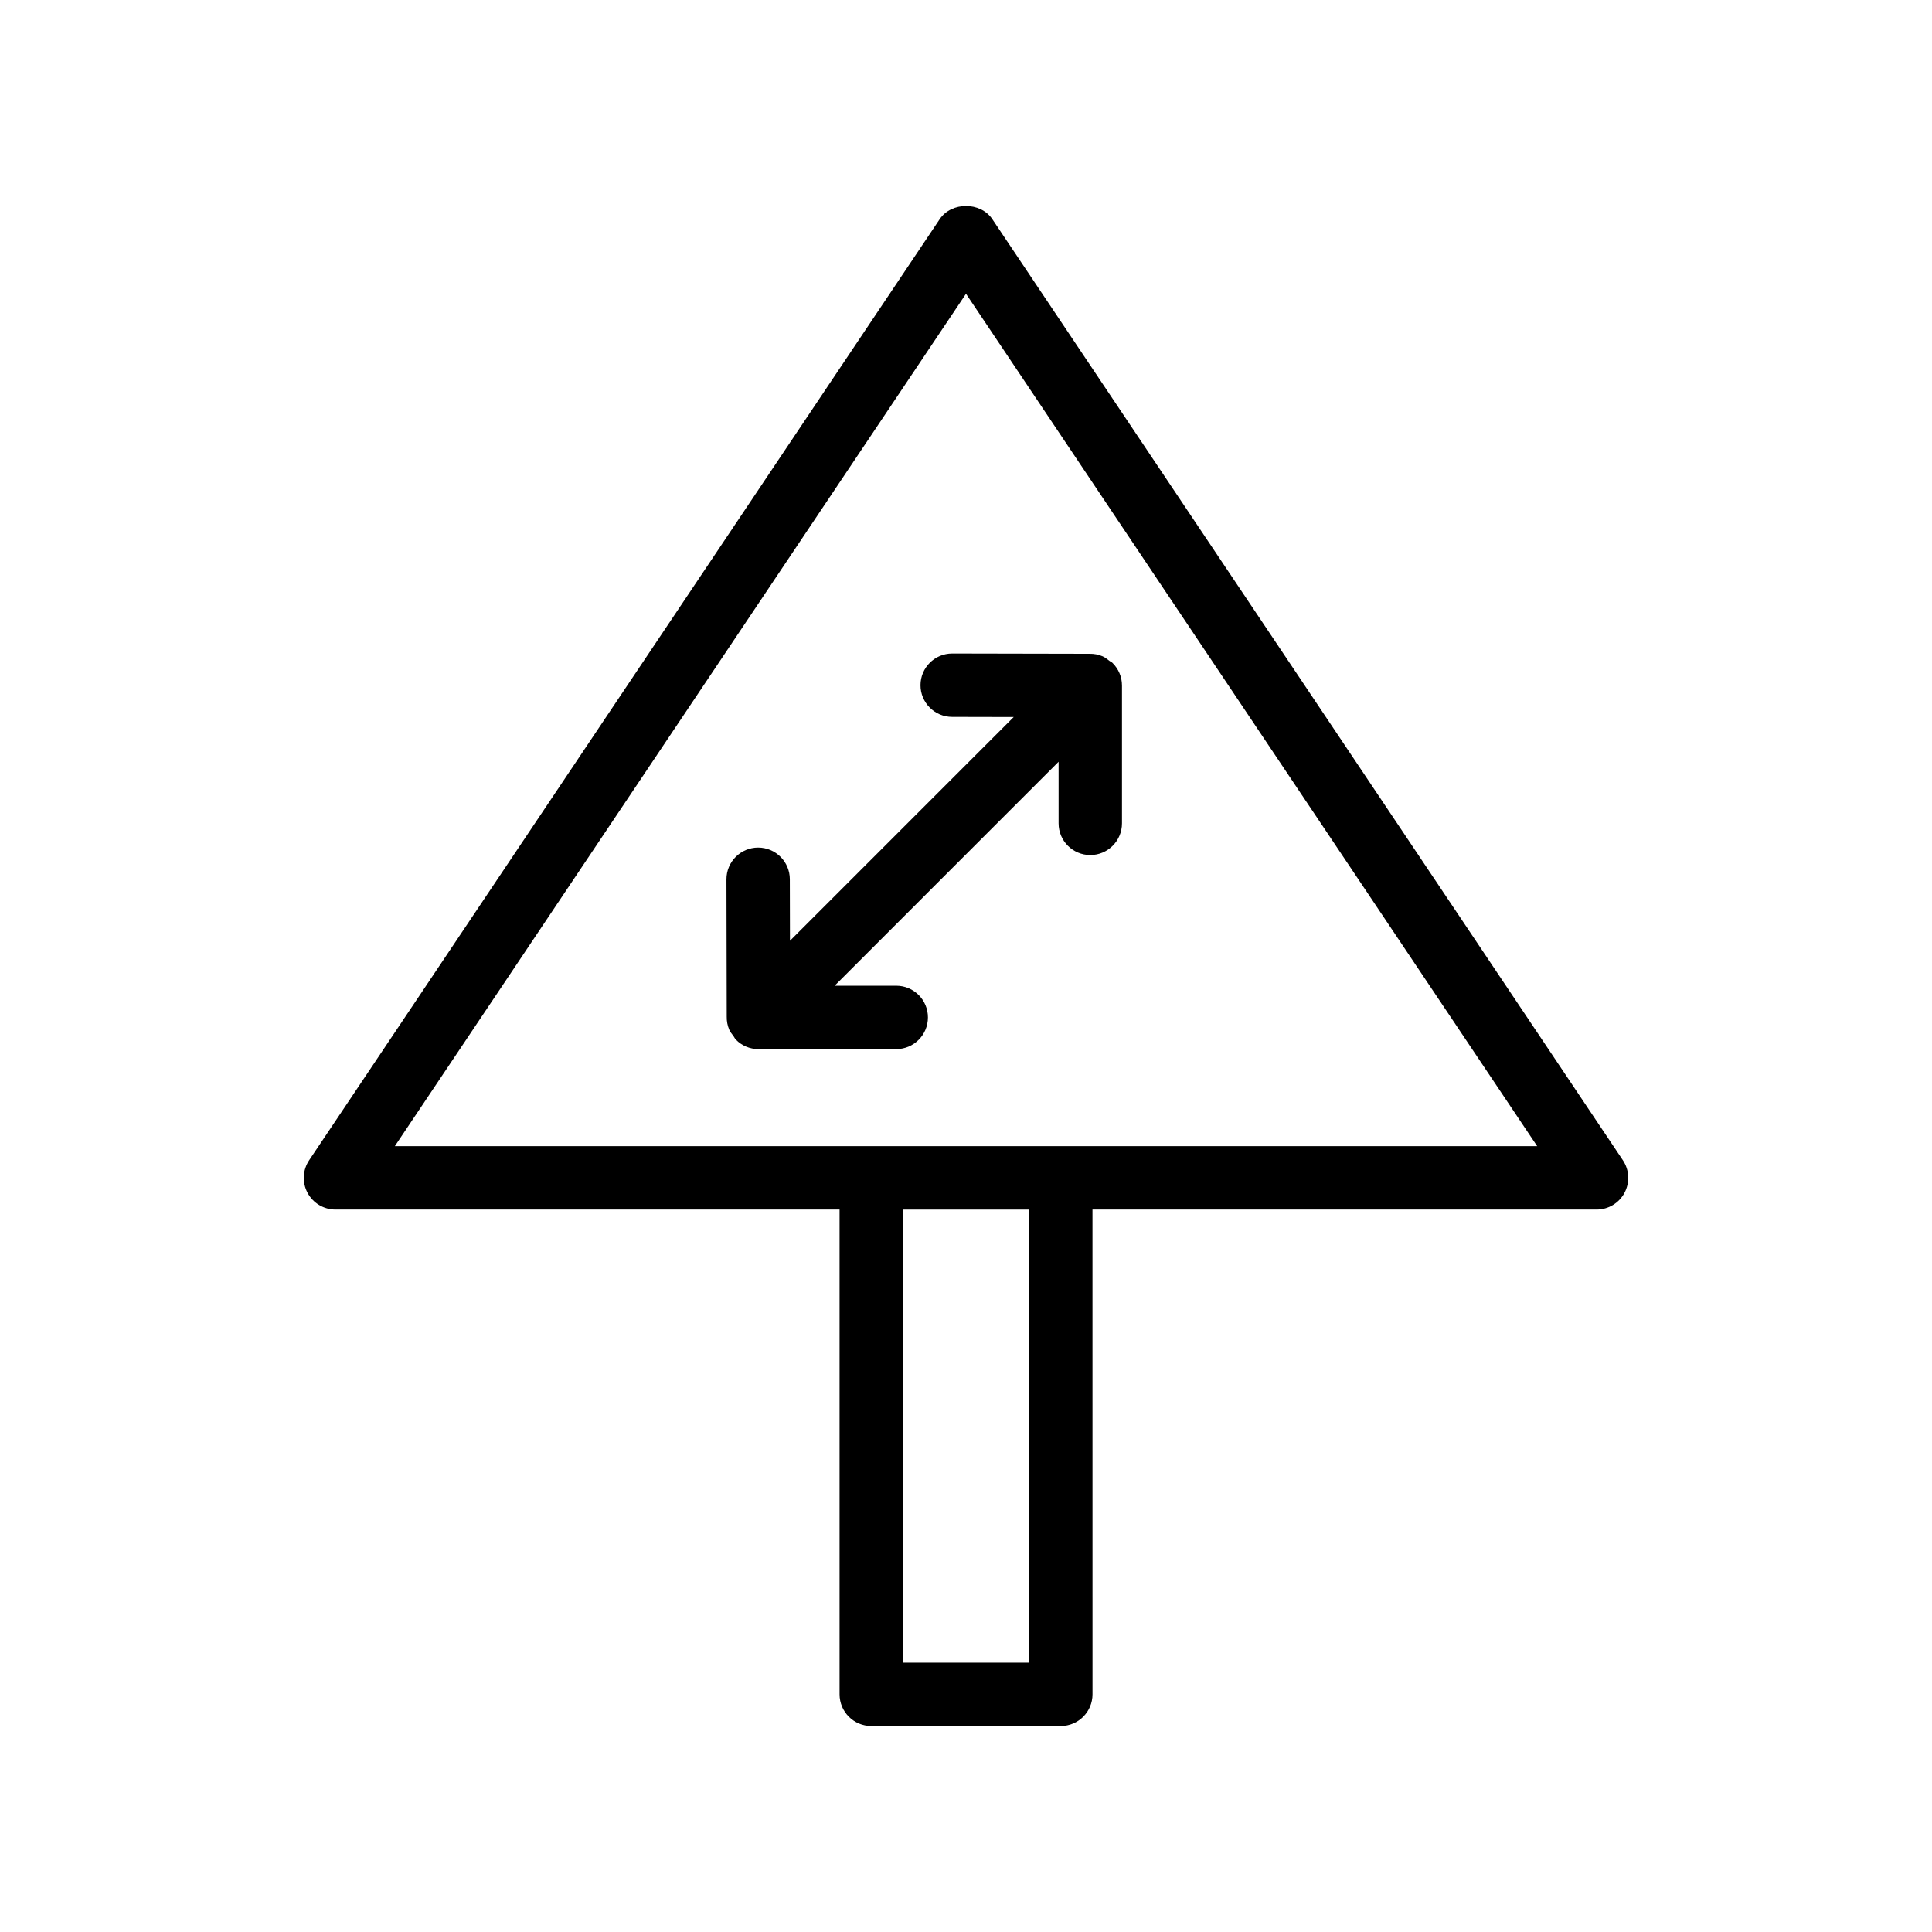
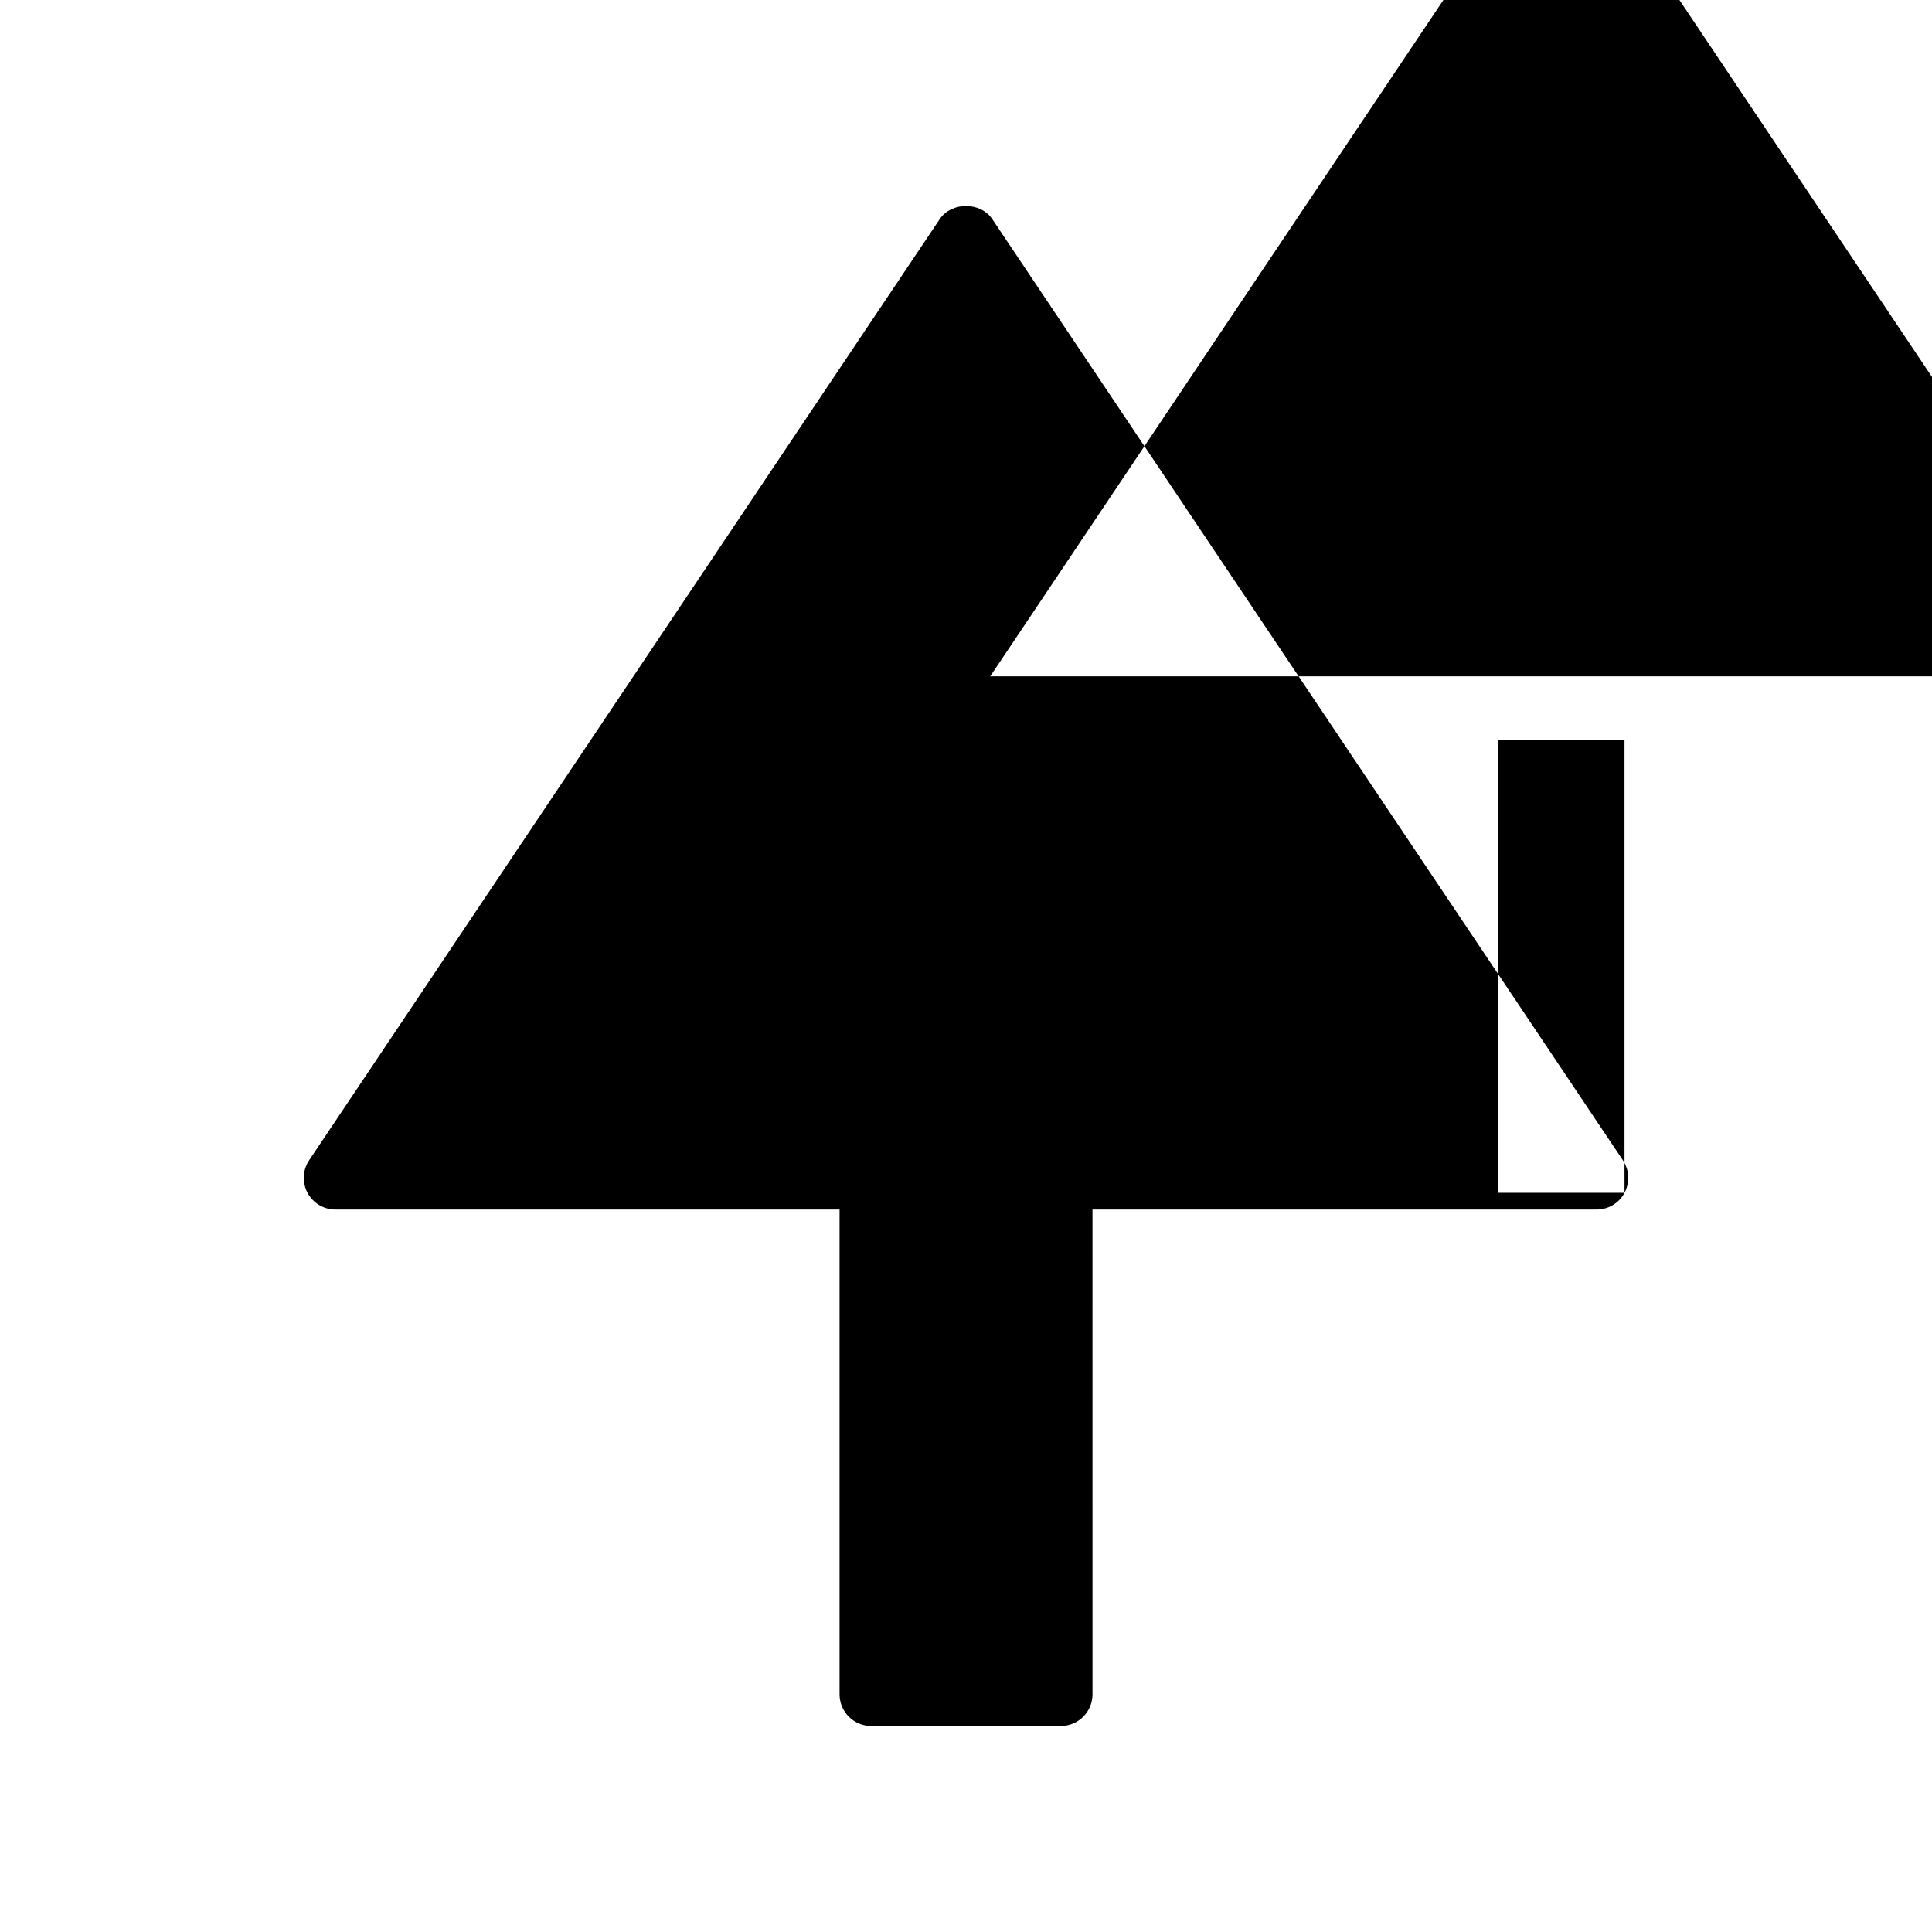
<svg xmlns="http://www.w3.org/2000/svg" fill="#000000" width="800px" height="800px" version="1.1" viewBox="144 144 512 512">
  <g>
-     <path d="m574.51 460.1c1.461-2.731 1.293-6.051-0.434-8.625l-167.1-249.39c-3.117-4.656-10.832-4.656-13.949 0l-167.1 249.39c-1.727 2.574-1.895 5.894-0.434 8.625 1.461 2.738 4.309 4.445 7.41 4.445h133.59v128.47c0 4.641 3.758 8.398 8.398 8.398h50.234c4.637 0 8.398-3.754 8.398-8.398l-0.008-128.47h133.59c3.102 0 5.949-1.703 7.41-4.441zm-157.79 124.52h-33.441v-120.07h33.441zm-168.09-136.87 151.37-225.9 151.37 225.9z" />
-     <path d="m396.34 317.19c-4.629 0-8.387 3.746-8.398 8.379-0.008 4.633 3.742 8.406 8.379 8.414l16.324 0.035-59.297 59.301-0.035-16.324c-0.008-4.633-3.769-8.379-8.398-8.379h-0.016c-4.637 0.008-8.387 3.781-8.379 8.414l0.074 36.391c-0.023 1.172 0.191 2.336 0.656 3.438 0.27 0.645 0.723 1.164 1.137 1.711 0.234 0.309 0.352 0.672 0.633 0.953 0.008 0.008 0.016 0.008 0.02 0.016 1.523 1.531 3.625 2.481 5.949 2.481h36.527c4.637 0 8.398-3.754 8.398-8.398 0-4.641-3.758-8.398-8.398-8.398h-16.324l59.348-59.352v16.324c0 4.641 3.758 8.398 8.398 8.398 4.637 0 8.398-3.754 8.398-8.398v-36.531c0-2.328-0.949-4.43-2.481-5.953-0.004-0.004-0.008-0.012-0.012-0.02-0.25-0.25-0.57-0.348-0.84-0.559-0.582-0.449-1.141-0.926-1.828-1.215-1.098-0.465-2.262-0.68-3.434-0.656l-36.387-0.074c0 0.004-0.012 0.004-0.016 0.004z" />
+     <path d="m574.51 460.1c1.461-2.731 1.293-6.051-0.434-8.625l-167.1-249.39c-3.117-4.656-10.832-4.656-13.949 0l-167.1 249.39c-1.727 2.574-1.895 5.894-0.434 8.625 1.461 2.738 4.309 4.445 7.41 4.445h133.59v128.47c0 4.641 3.758 8.398 8.398 8.398h50.234c4.637 0 8.398-3.754 8.398-8.398l-0.008-128.47h133.59c3.102 0 5.949-1.703 7.41-4.441zh-33.441v-120.07h33.441zm-168.09-136.87 151.37-225.9 151.37 225.9z" />
  </g>
</svg>